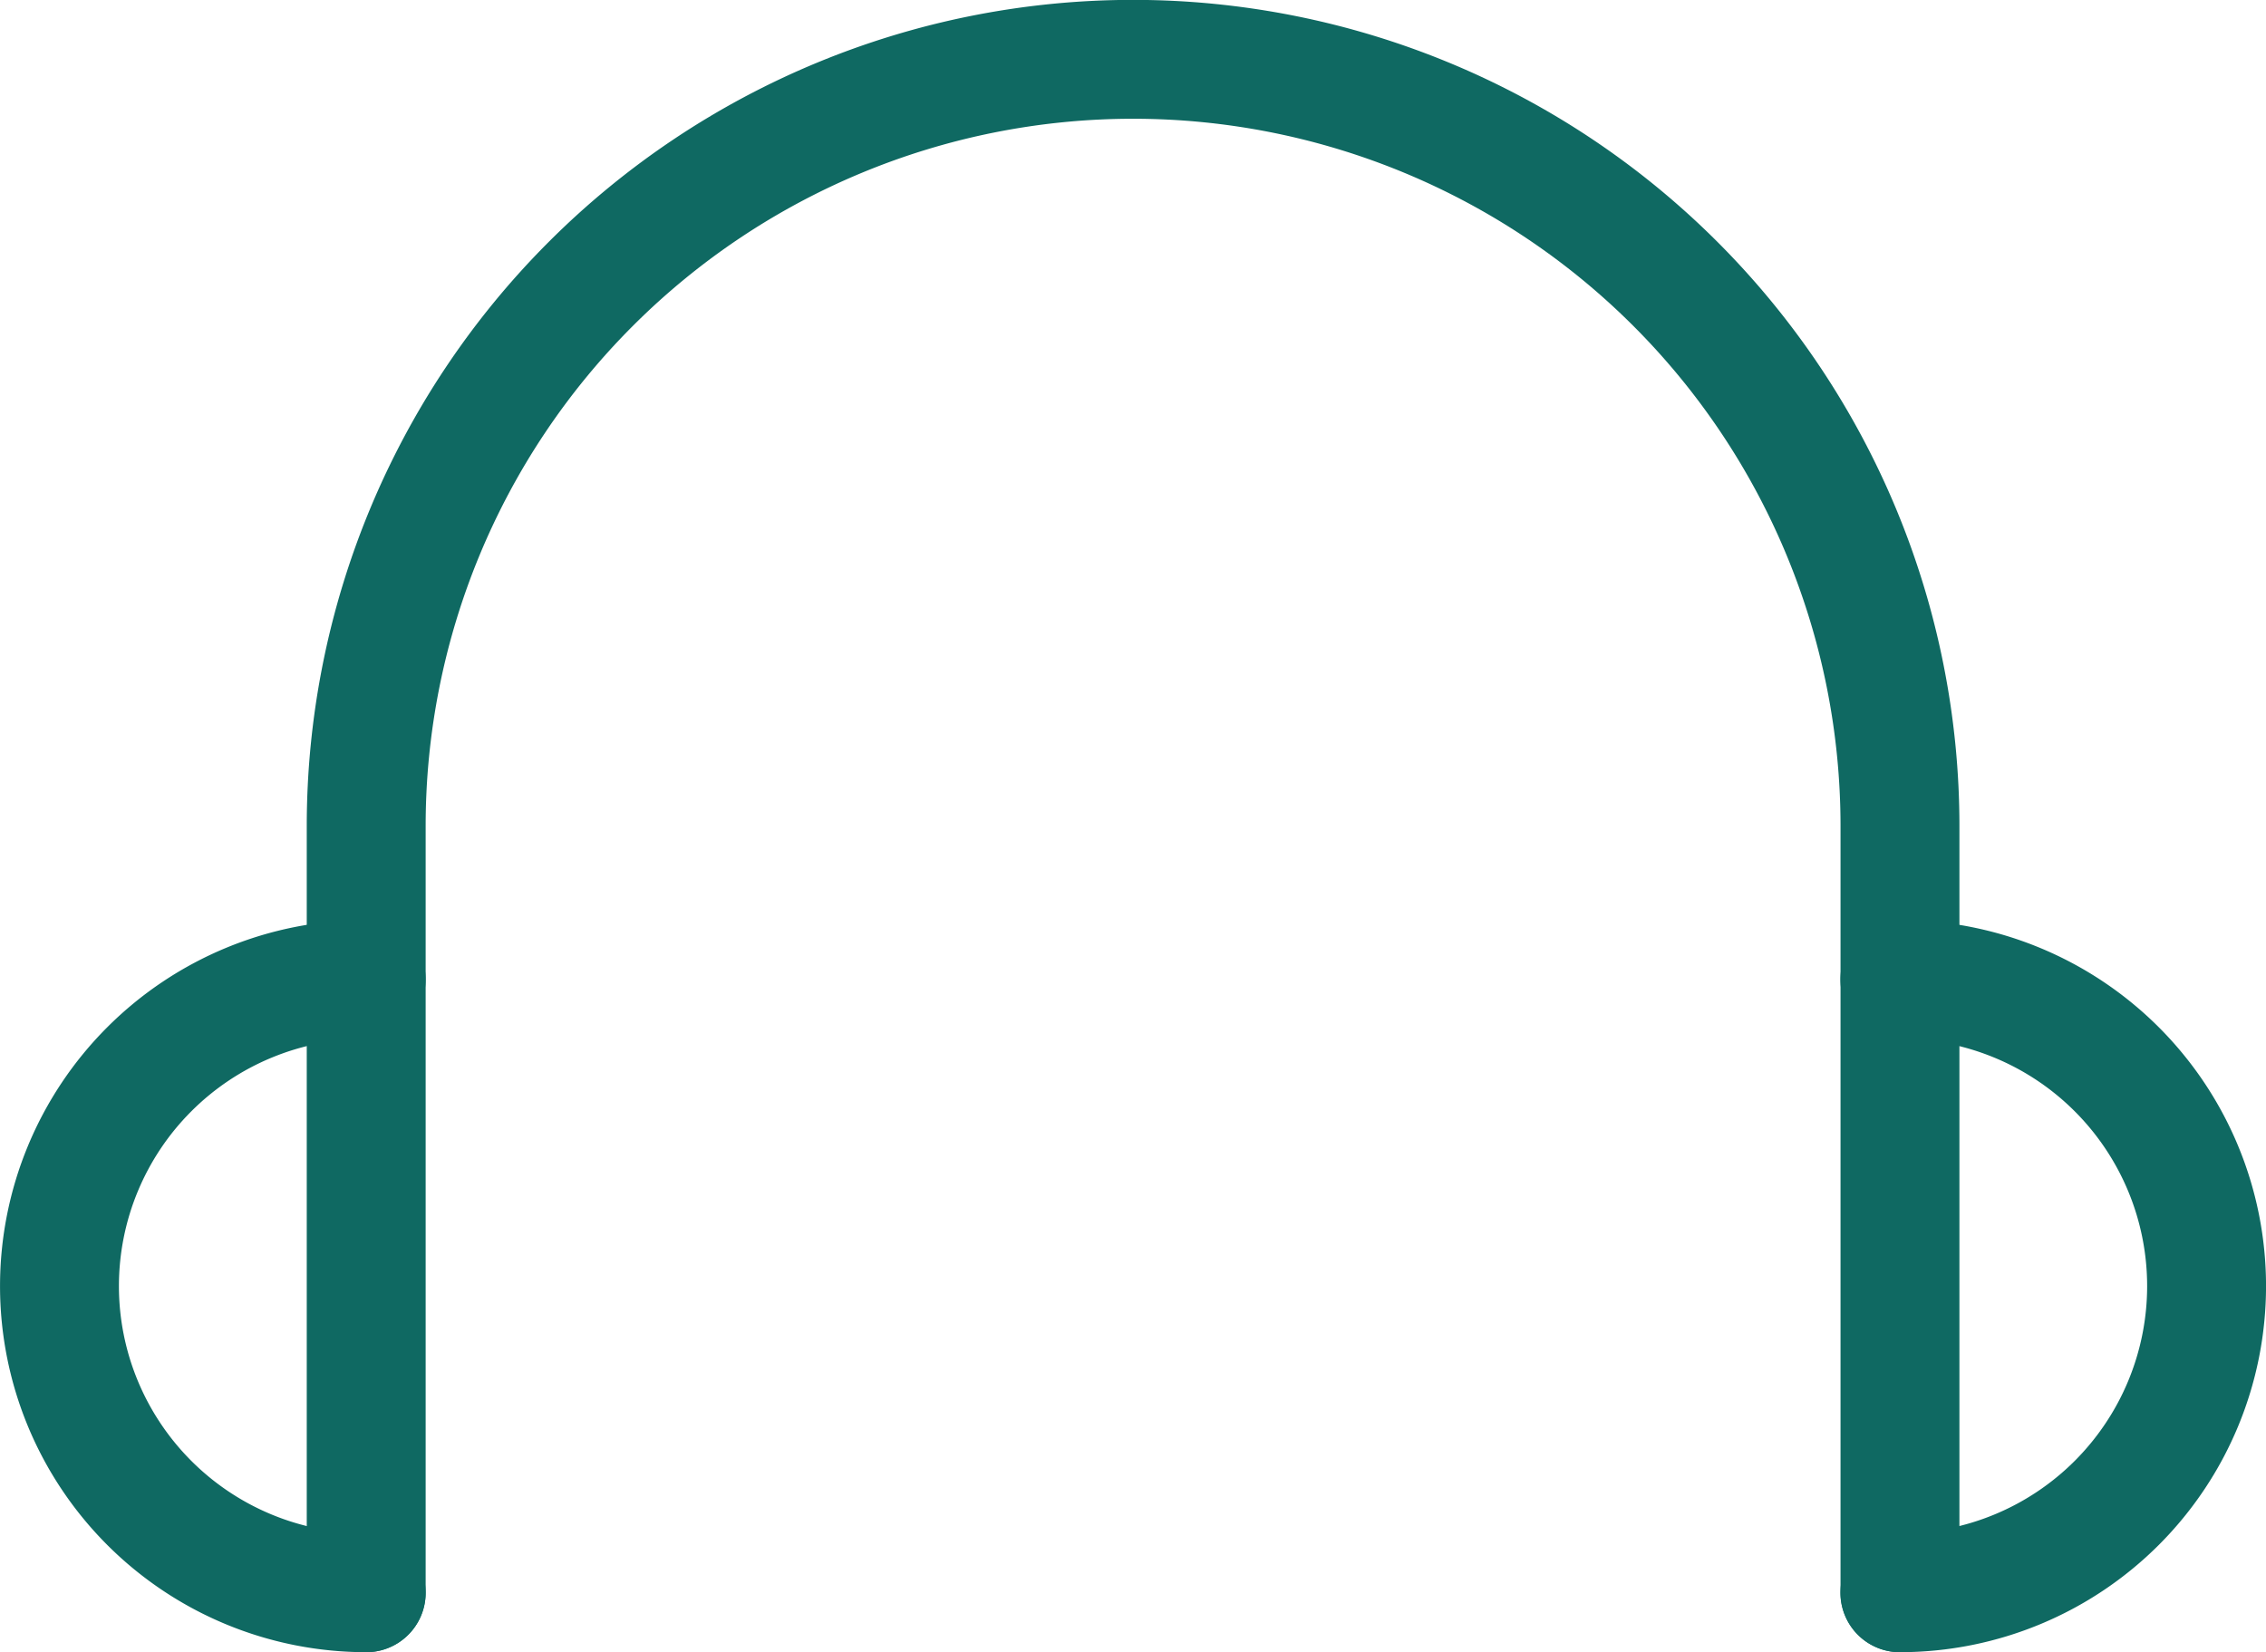
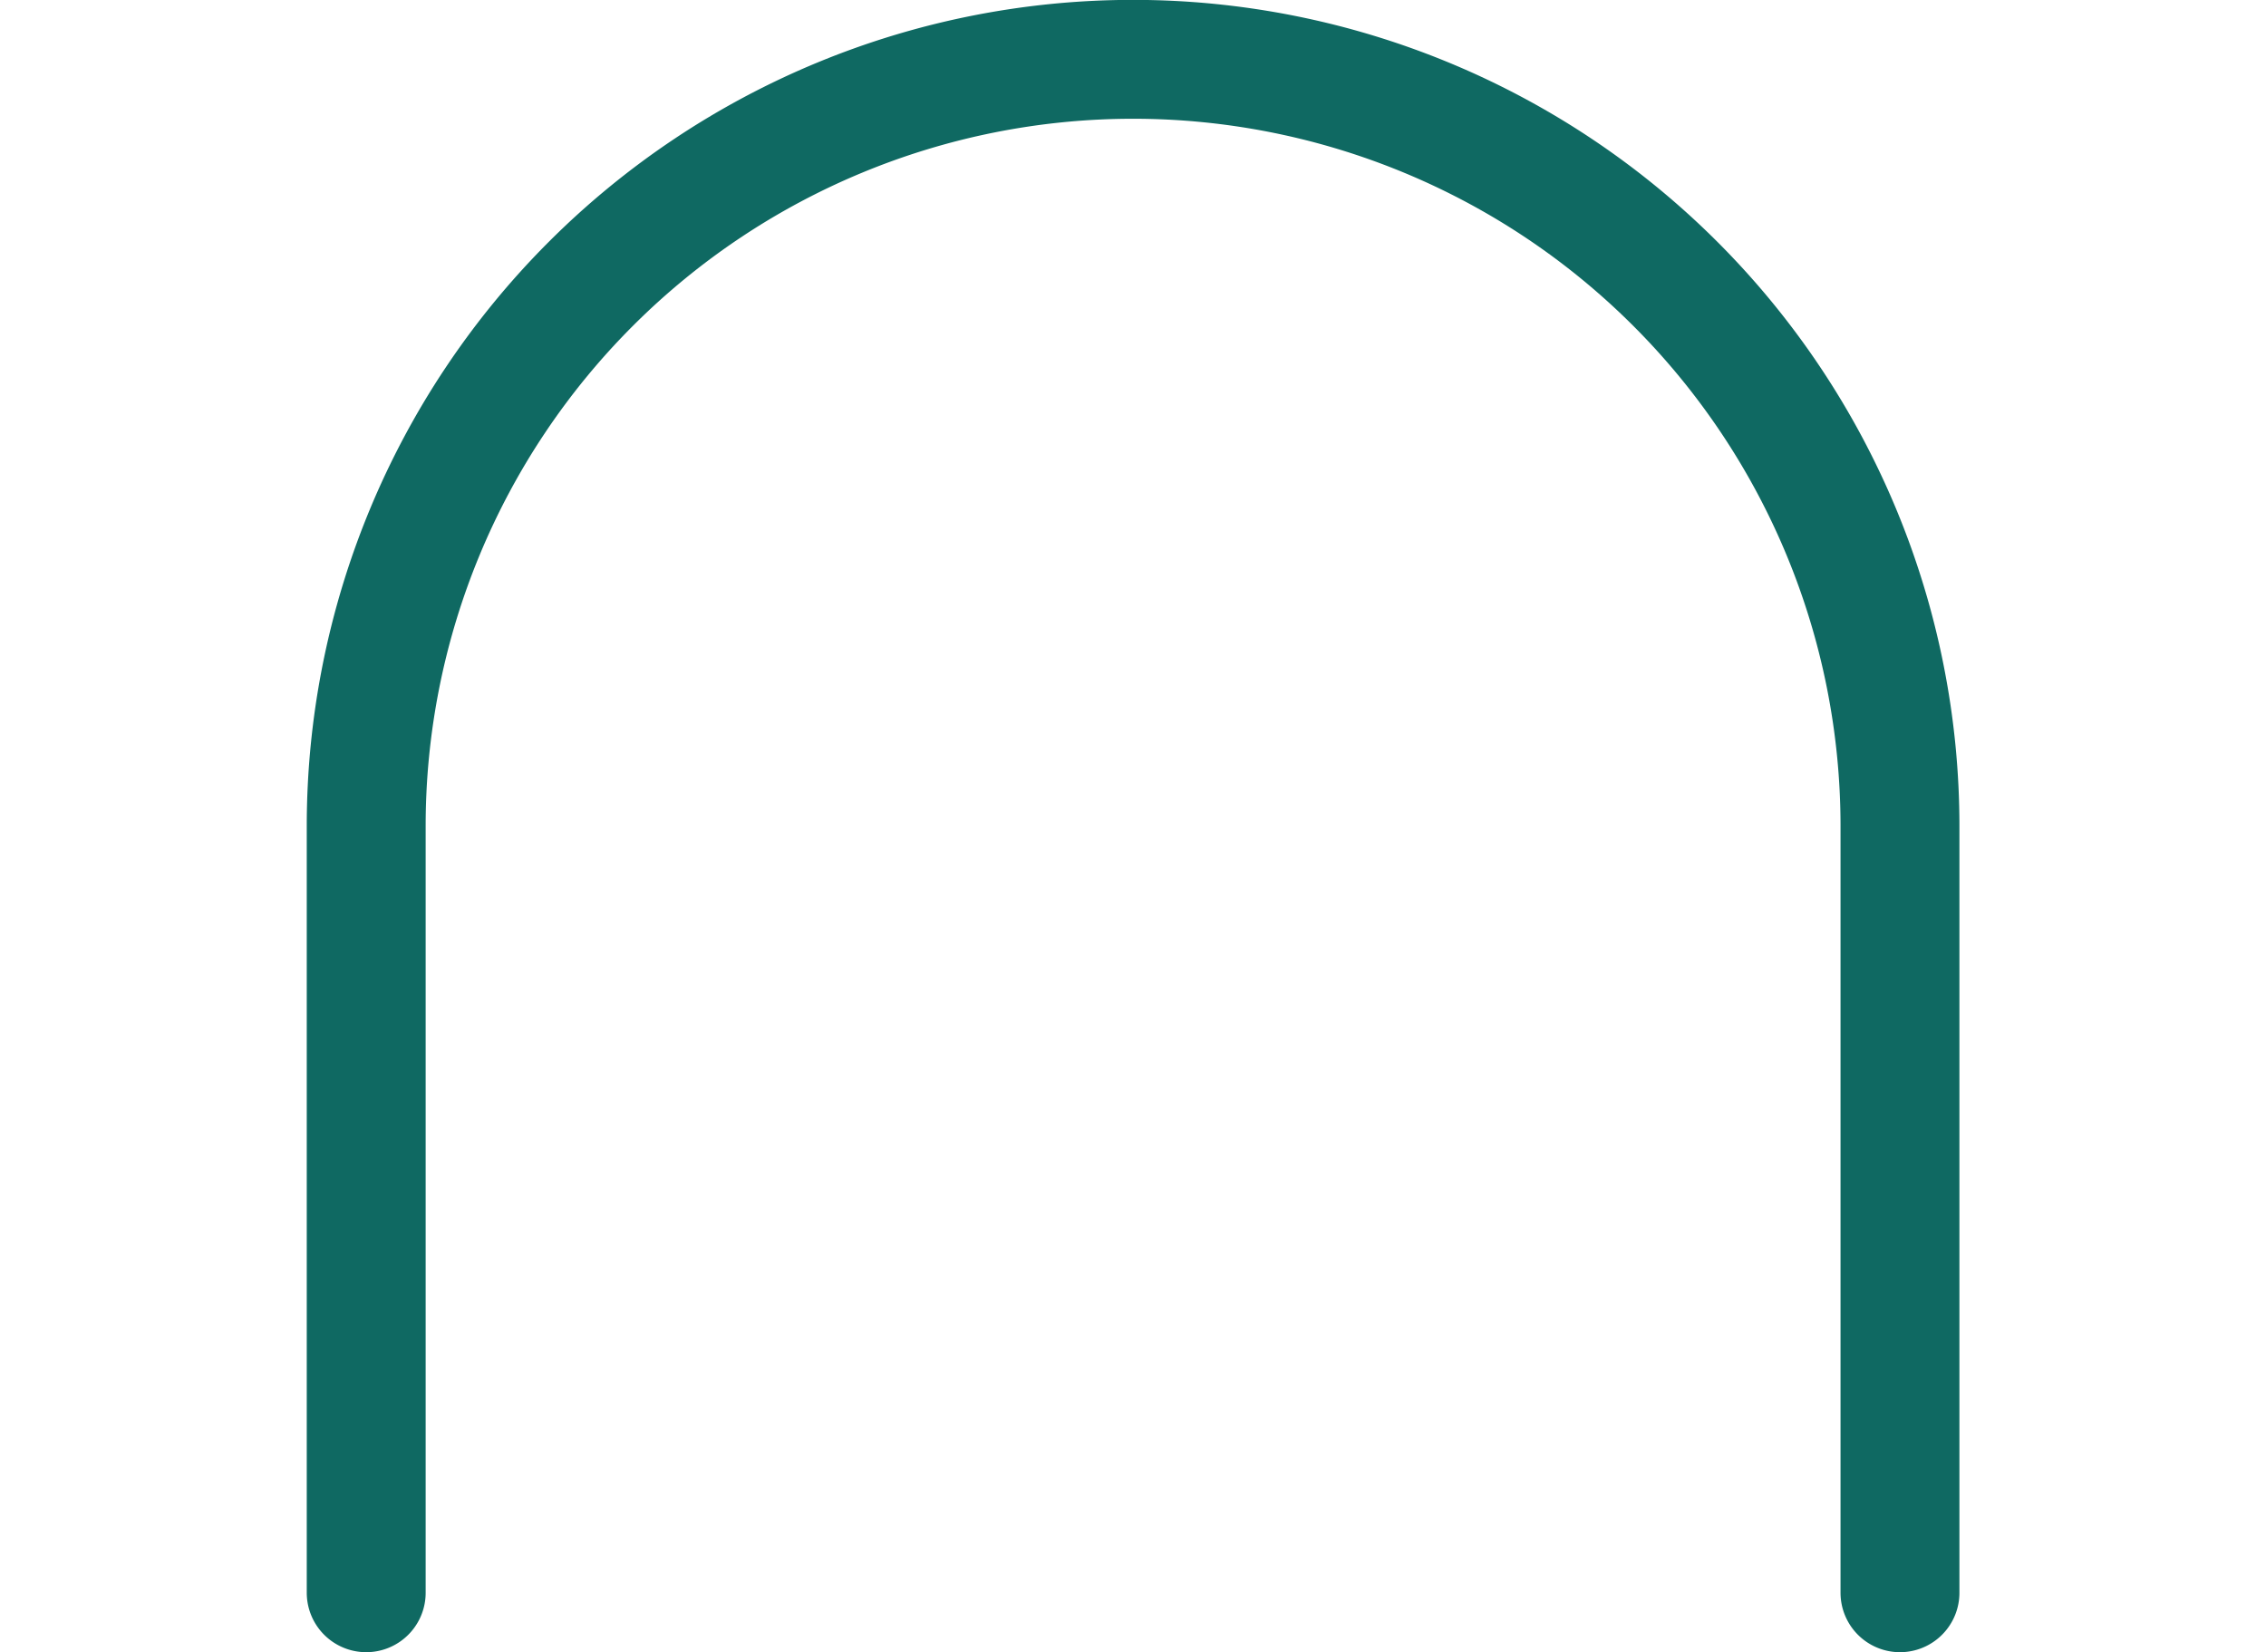
<svg xmlns="http://www.w3.org/2000/svg" width="38.117" height="27.798" viewBox="0 0 38.117 27.798">
  <defs>
    <style>
      .cls-1 {
        fill: none;
        stroke: #0f6962;
        stroke-linecap: round;
        stroke-linejoin: round;
        stroke-width: 2px;
      }
    </style>
  </defs>
  <g id="Group_103" data-name="Group 103" transform="translate(1 1)">
    <path id="Path_12" data-name="Path 12" class="cls-1" d="M945.788,911.836v-12.9a12.9,12.9,0,0,1,25.8,0v12.9" transform="translate(-940.628 -886.038)" />
-     <path id="Path_13" data-name="Path 13" class="cls-1" d="M945.788,911.836a5.159,5.159,0,1,1,0-10.319" transform="translate(-940.628 -886.038)" />
-     <path id="Path_14" data-name="Path 14" class="cls-1" d="M971.586,911.836a5.159,5.159,0,0,0,0-10.319" transform="translate(-940.628 -886.038)" />
  </g>
</svg>